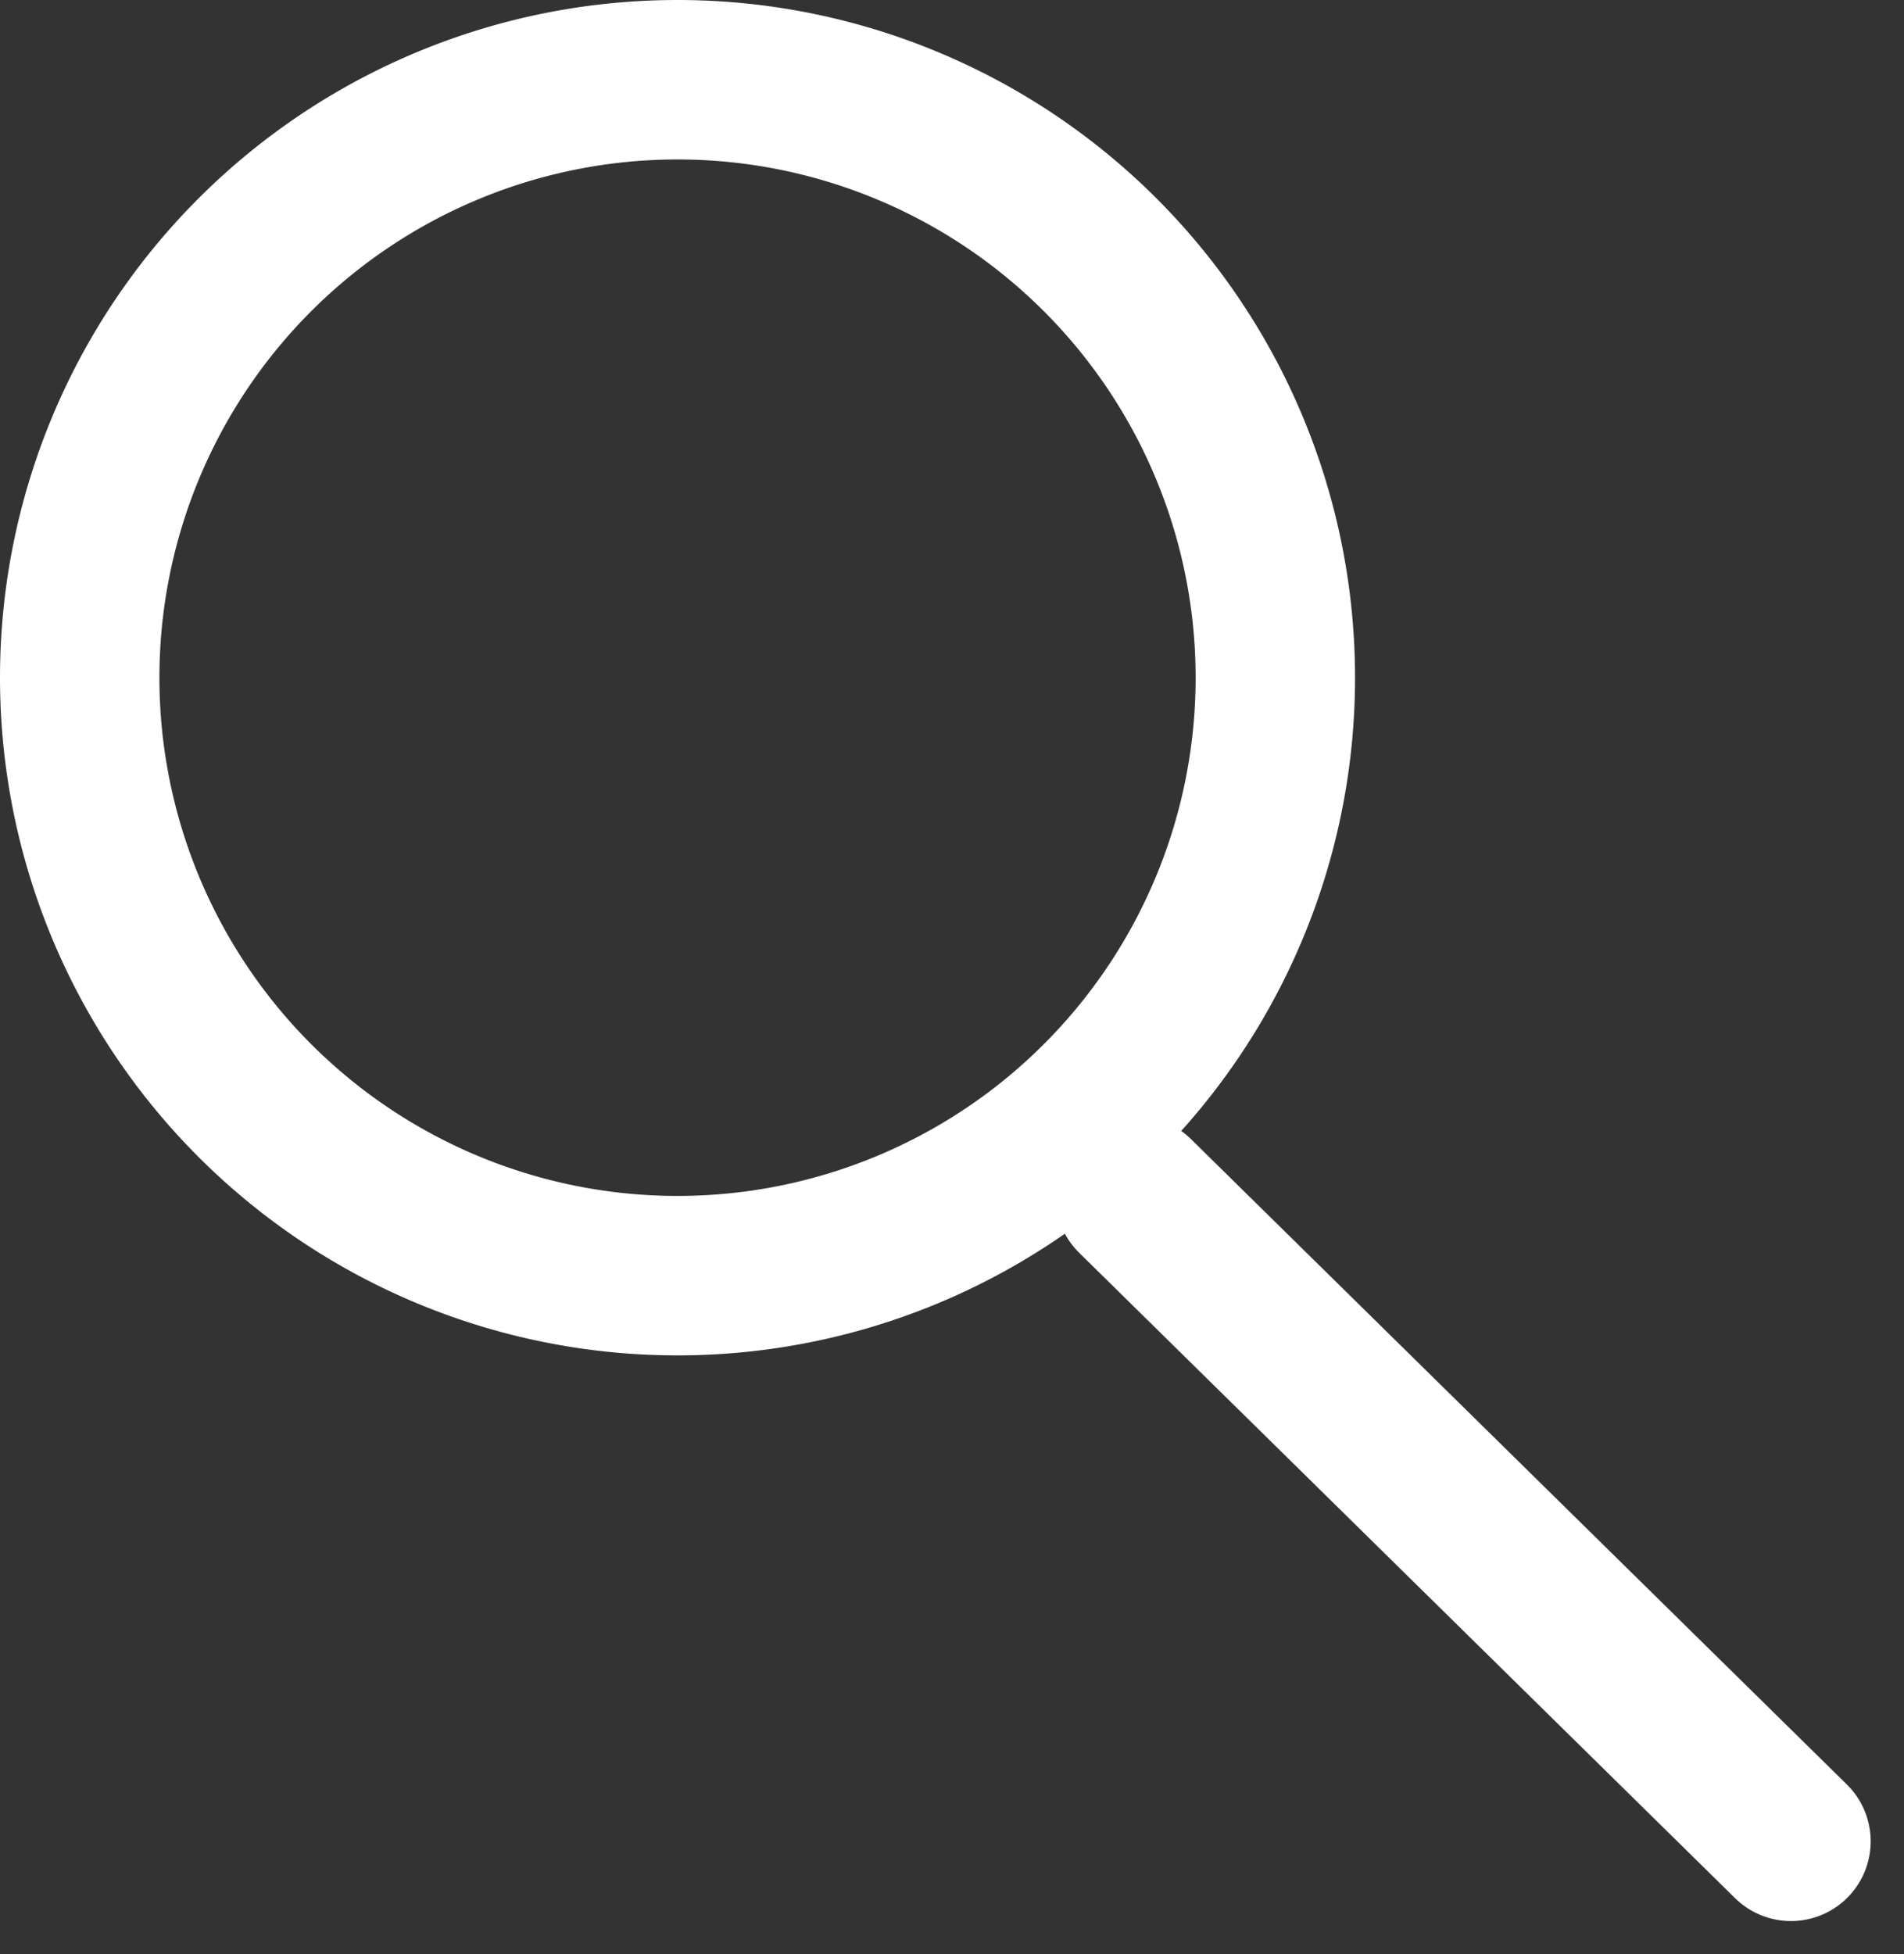
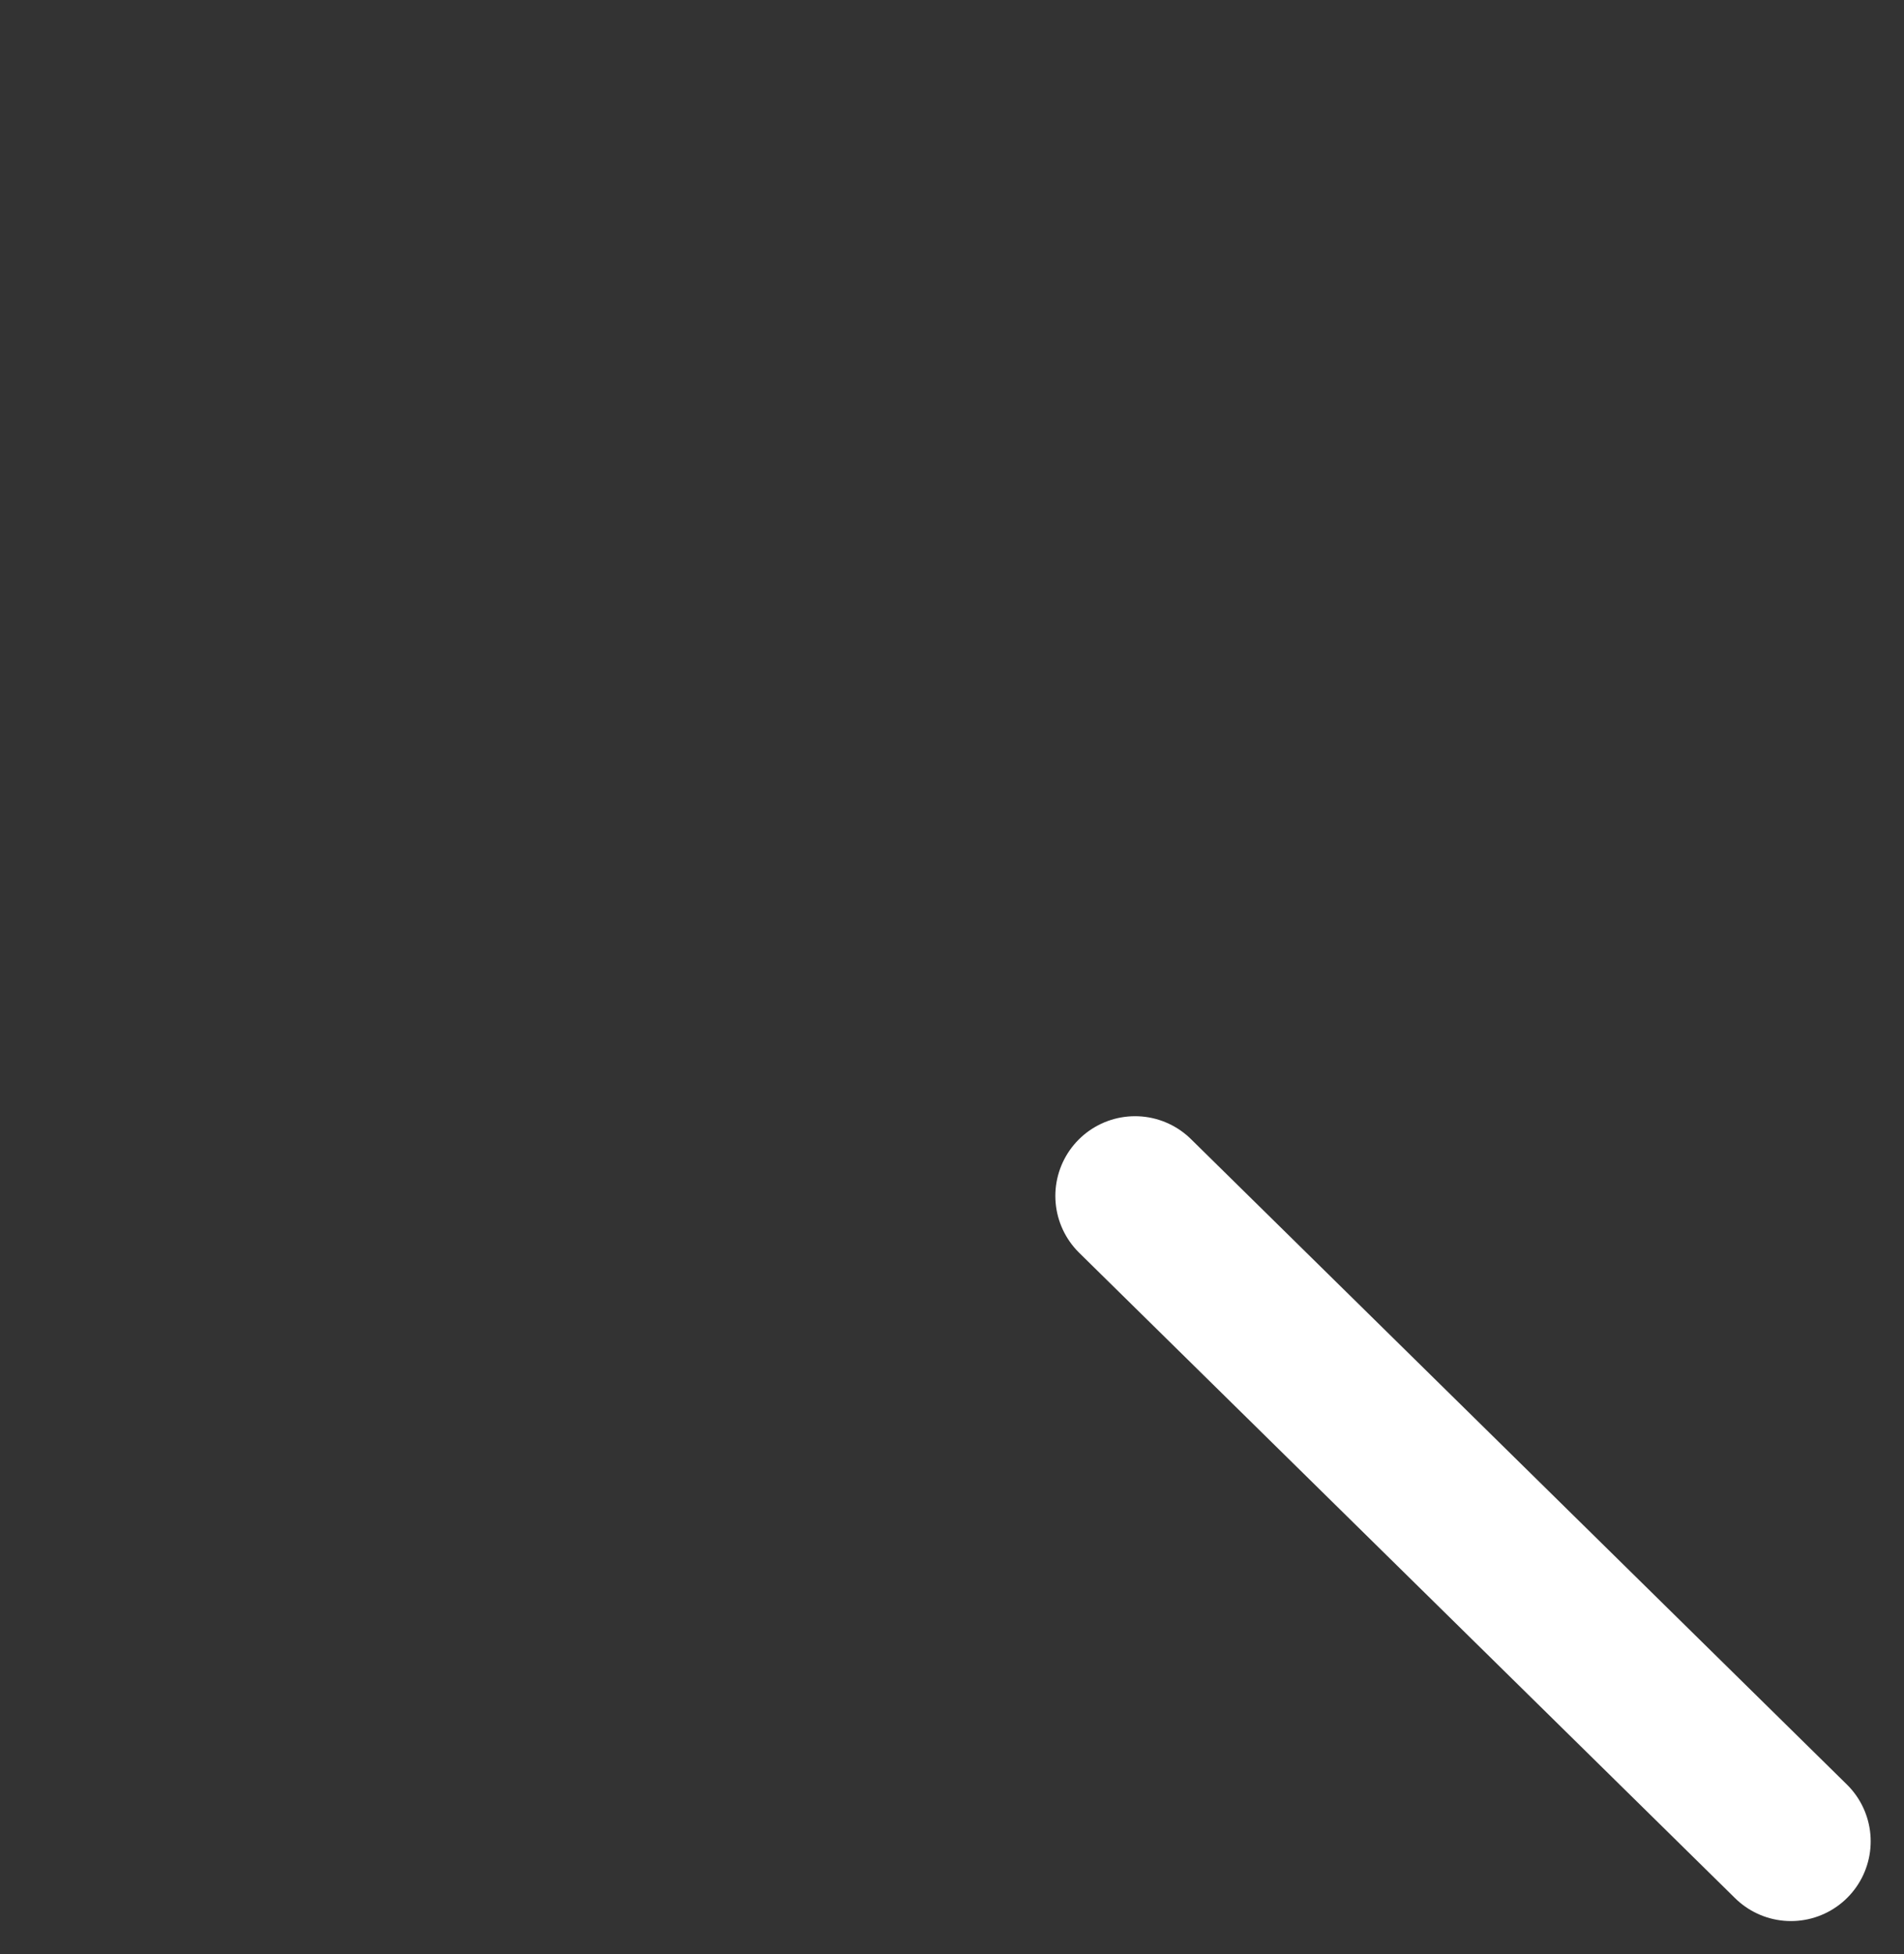
<svg xmlns="http://www.w3.org/2000/svg" width="23.887" height="24.509" viewBox="0 0 23.887 24.509">
  <rect x="0" y="0" width="23.887" height="24.509" fill="#333333" stroke="none" />
  <g transform="translate(1 1)">
-     <path d="M19.5,12A7.5,7.5,0,1,1,12,4.5,7.5,7.5,0,0,1,19.5,12Z" transform="translate(-4.5 -4.5)" fill="none" stroke="#fff" stroke-linecap="round" stroke-linejoin="round" stroke-width="2" />
    <path d="M33.2,33.07l-8.229-8.095" transform="translate(-11.731 -10.975)" fill="none" stroke="#fff" stroke-linecap="round" stroke-linejoin="round" stroke-width="2" />
  </g>
</svg>